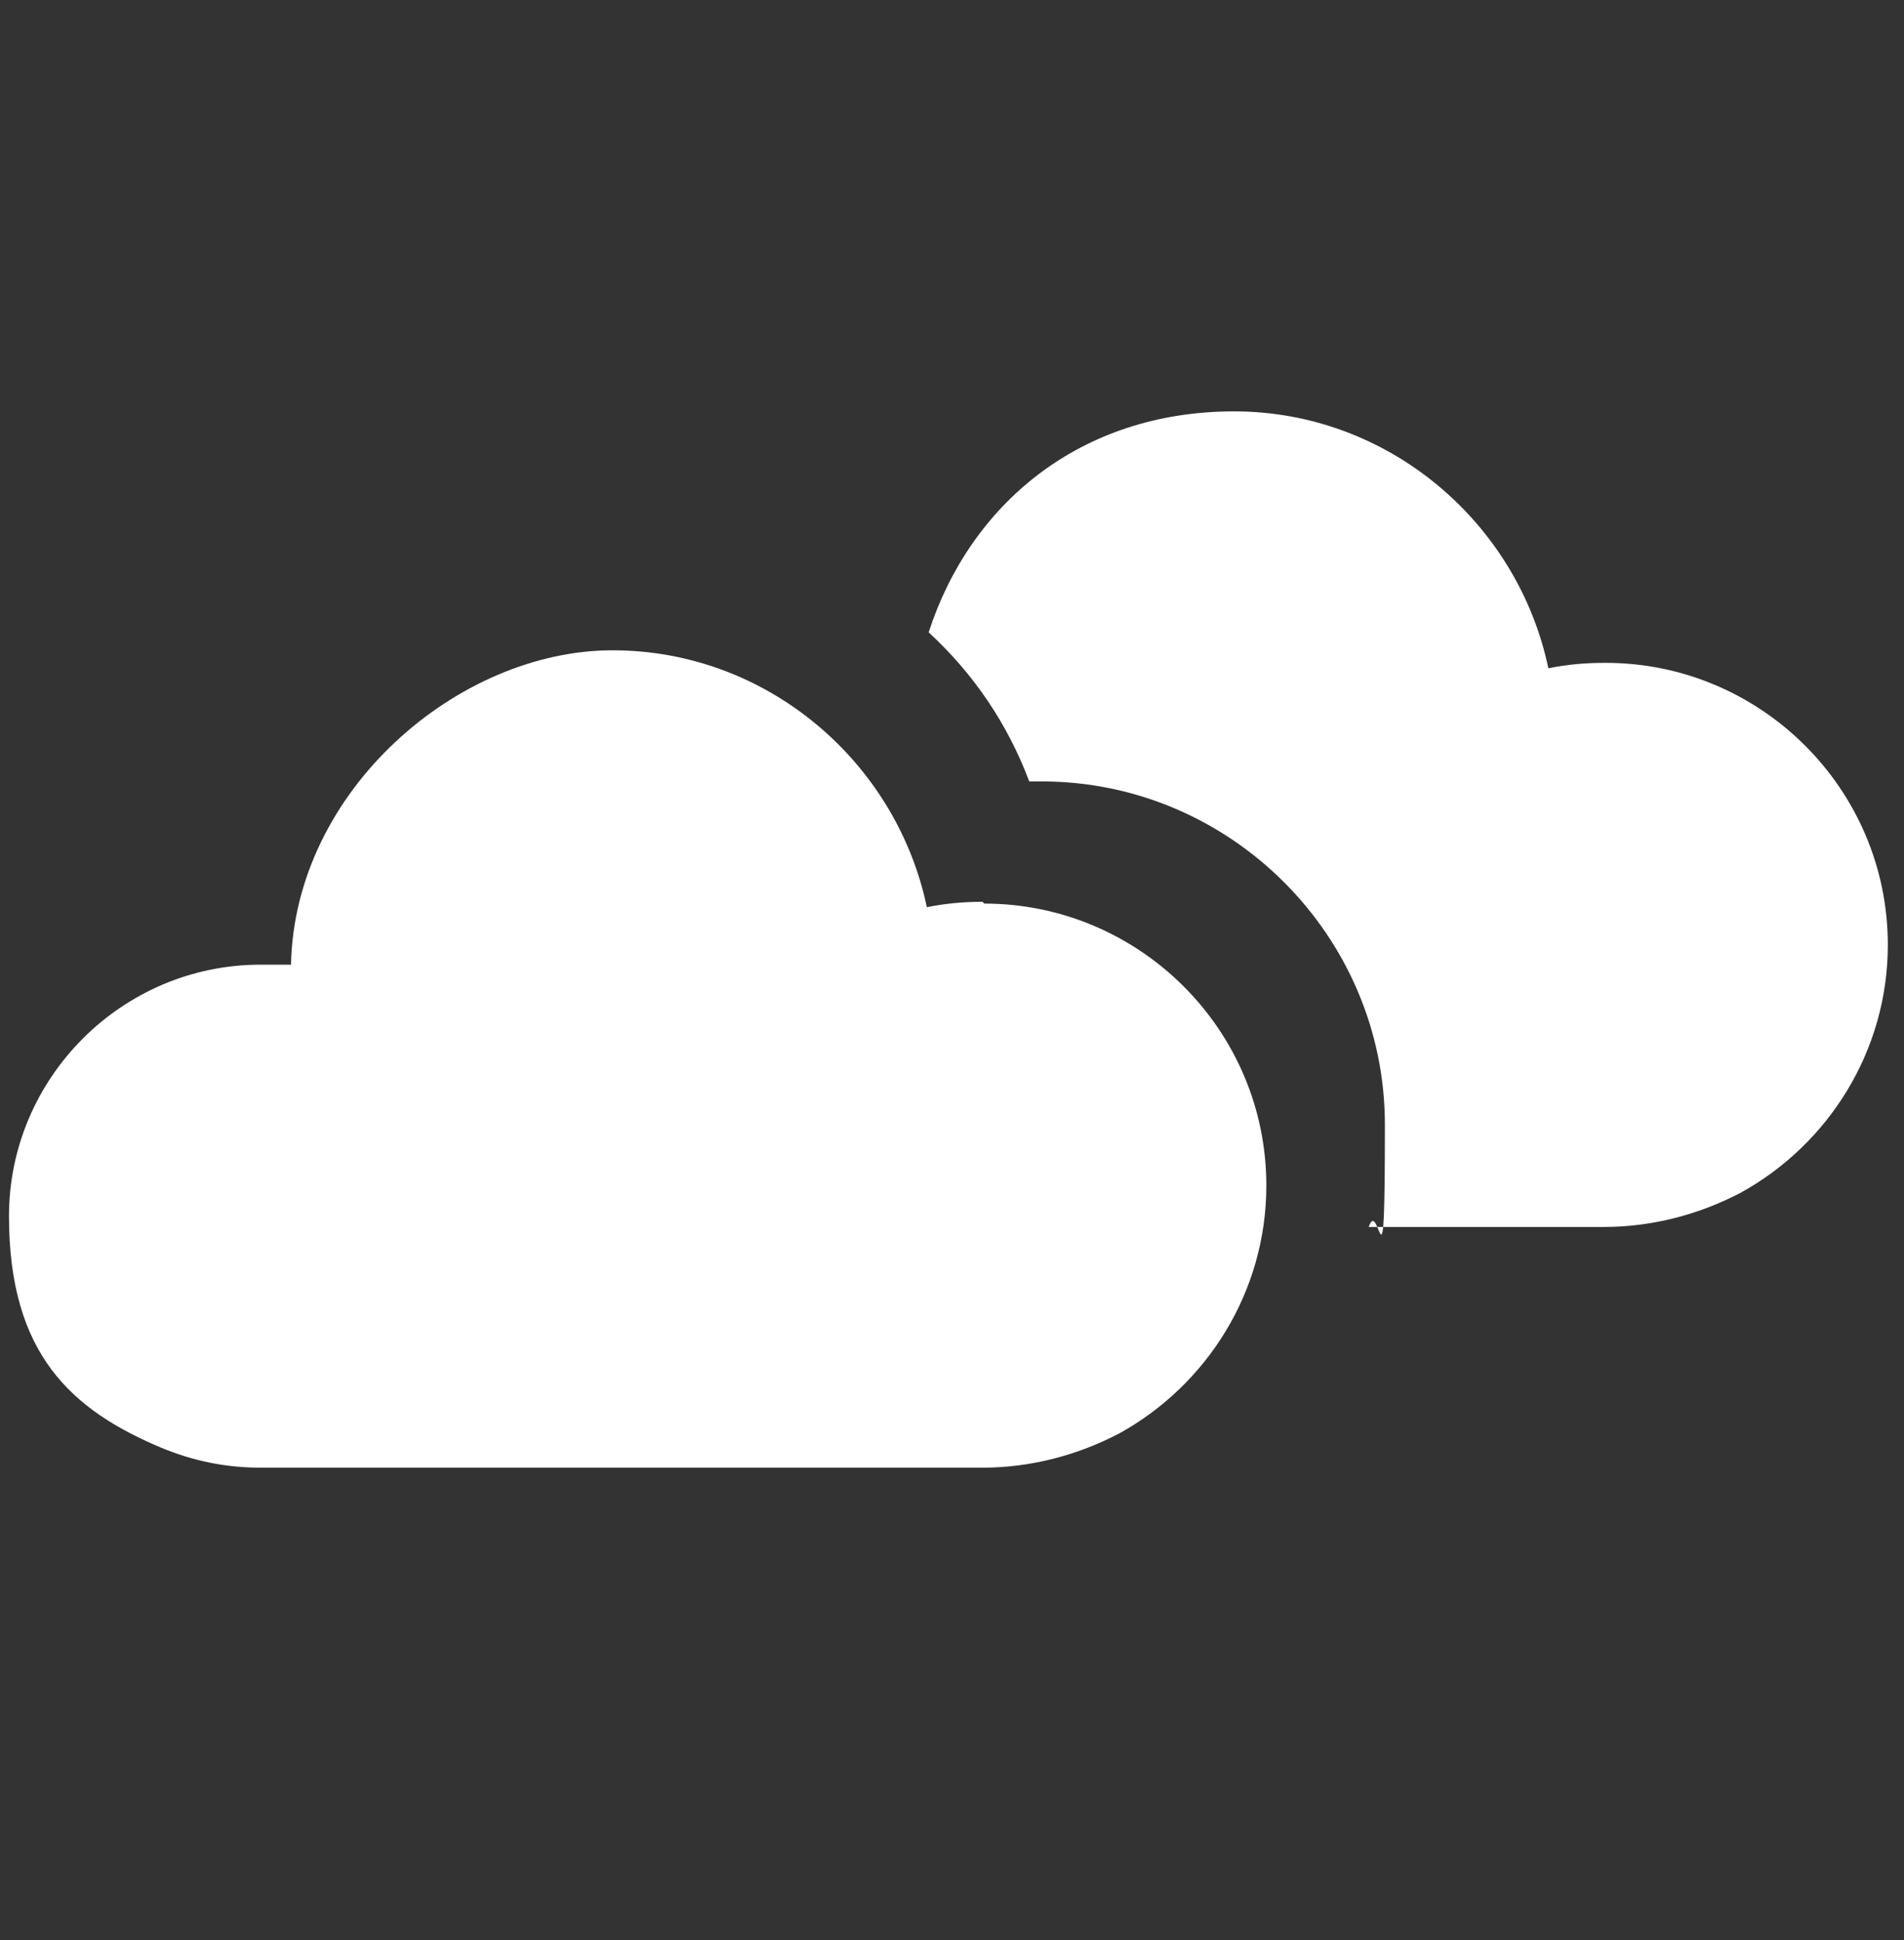
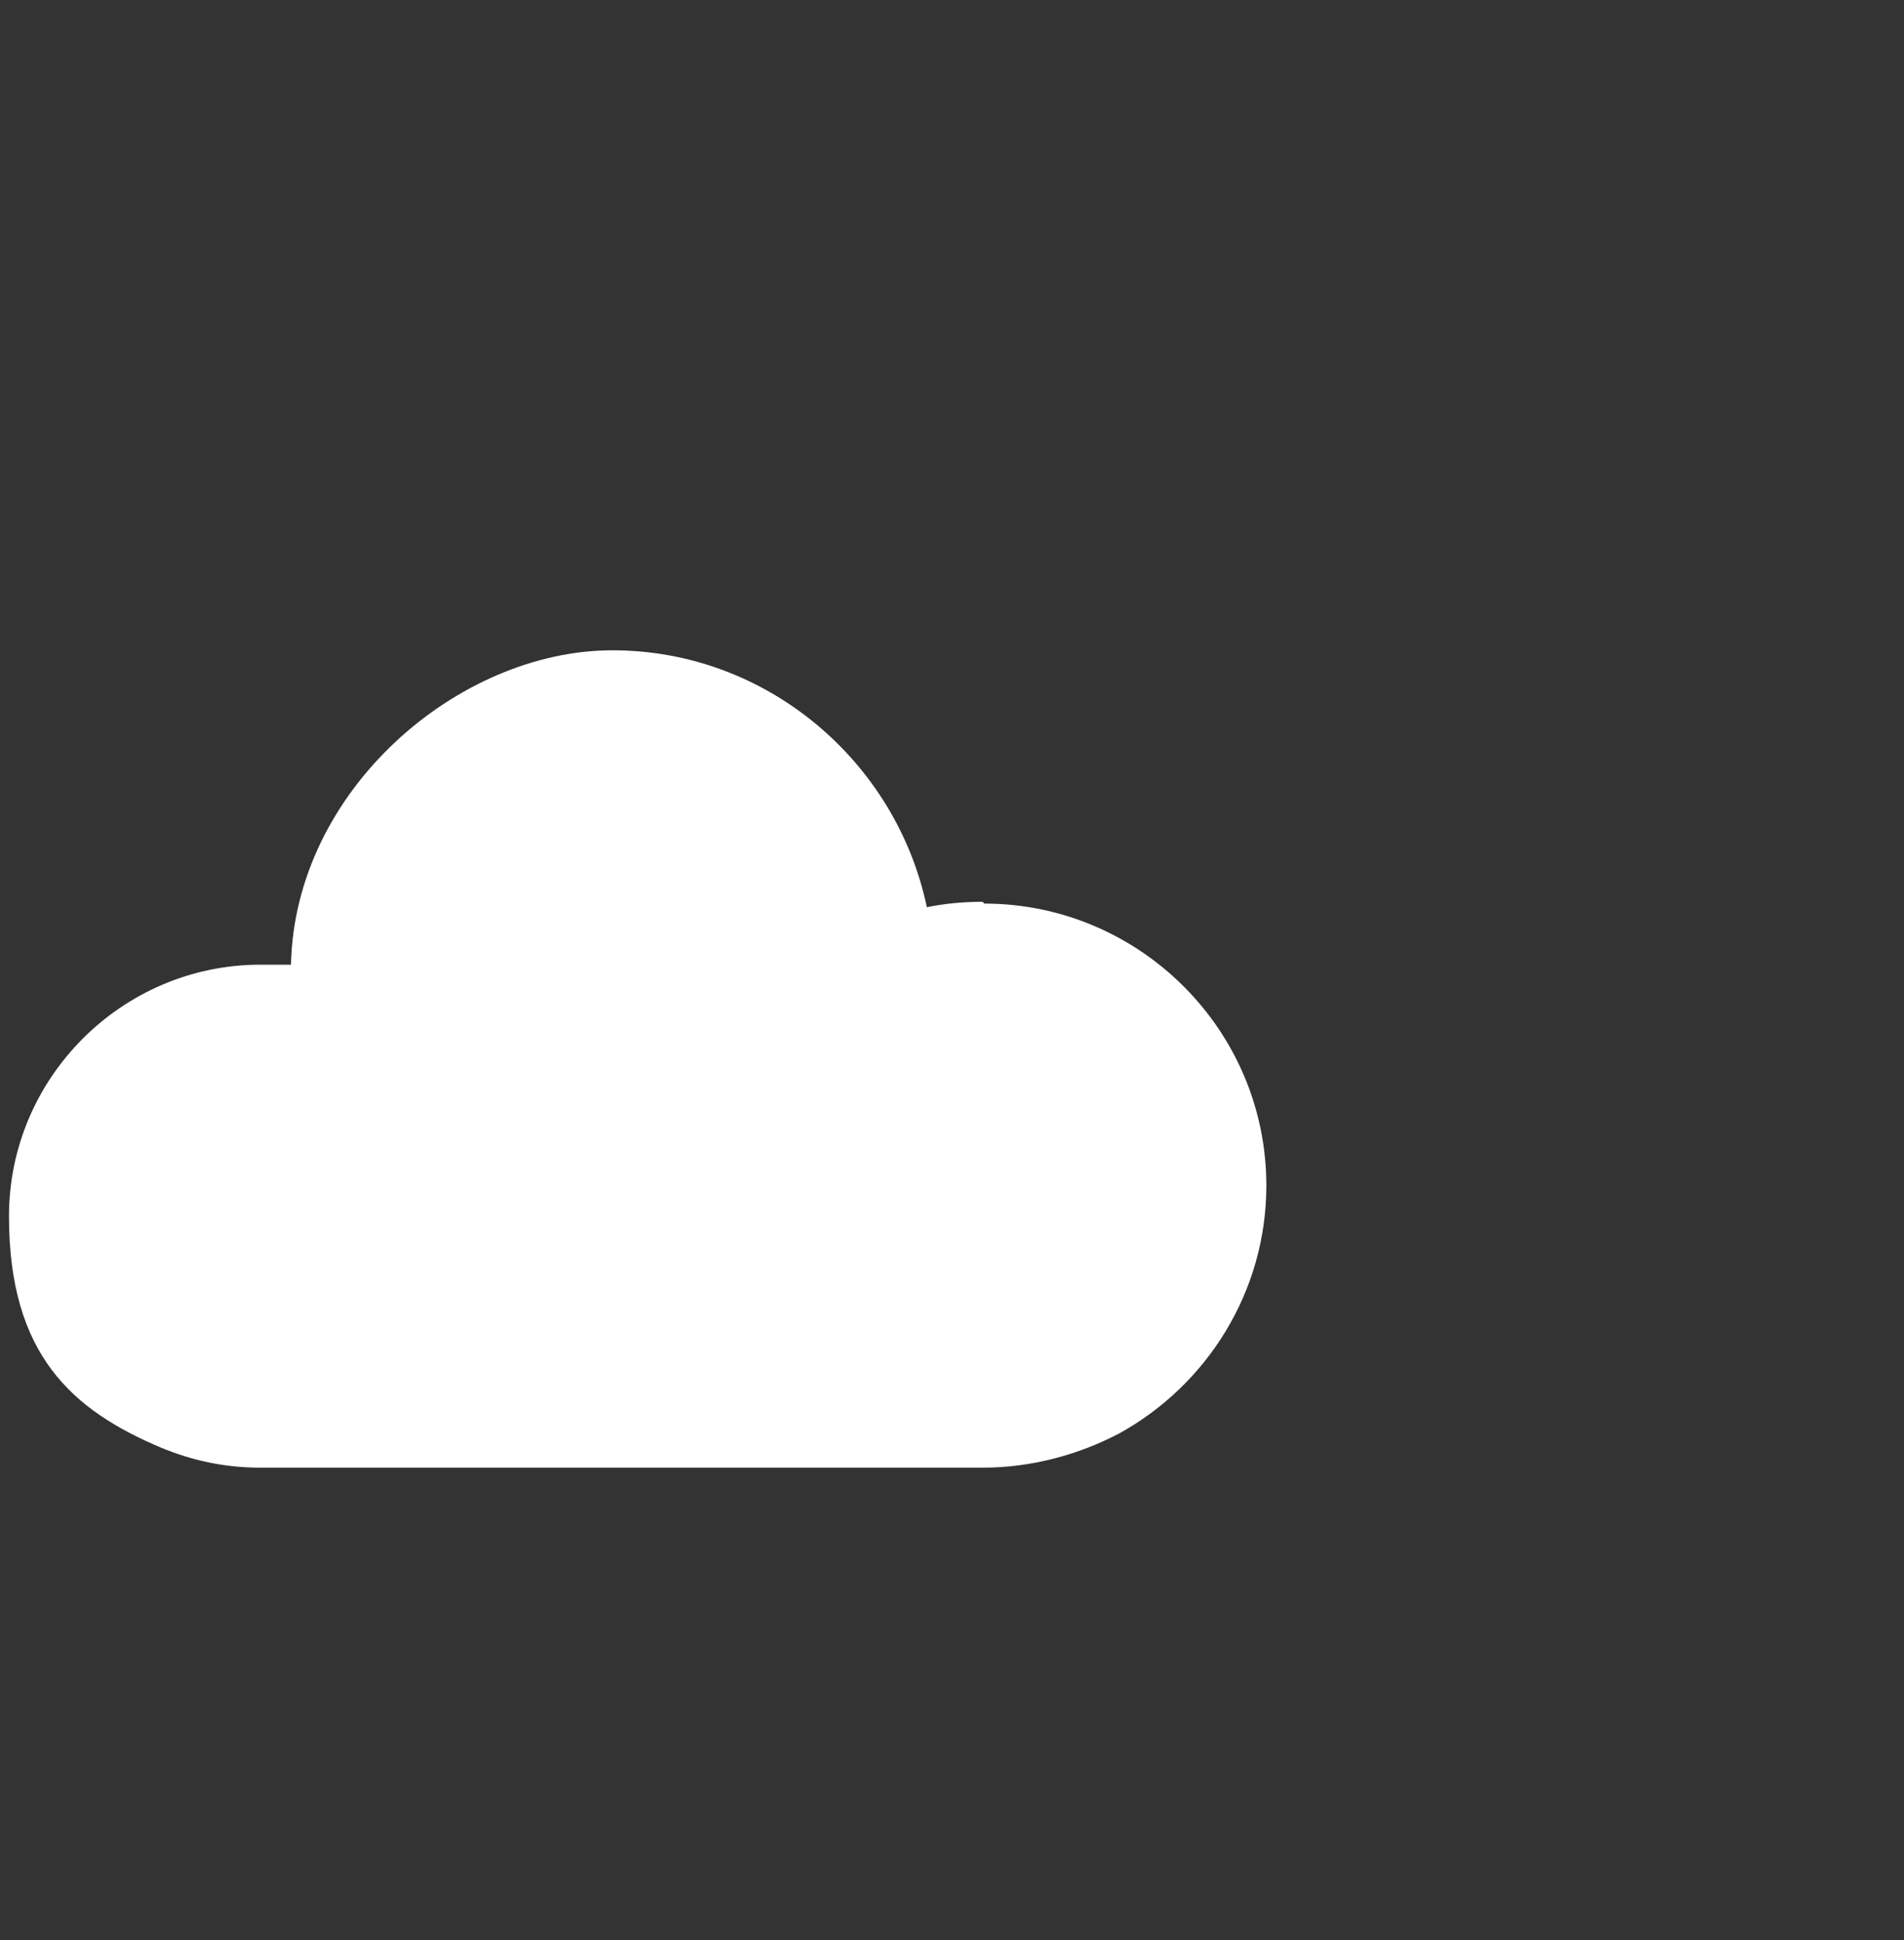
<svg xmlns="http://www.w3.org/2000/svg" id="Layer_1" version="1.1" viewBox="0 0 106 108">
  <rect x="0" y="0" width="106" height="108" fill="#333333" stroke="none" />
  <defs>
    <style>
      .st0 {
        fill: #fff;
      }
    </style>
  </defs>
  <path class="st0" d="M54.7,50.2c-1.1,0-2.1.1-3.1.3-1.7-8.1-8.9-14.3-17.5-14.3s-17.7,7.8-17.9,17.5c-.5,0-1.1,0-1.7,0-7.7,0-14,6.3-14,14s3.5,10.8,8.5,12.9c1.7.7,3.5,1.1,5.5,1.1h40.2c2.7,0,5.3-.7,7.6-1.9,4.9-2.7,8.2-7.9,8.2-13.8,0-8.7-7.1-15.7-15.7-15.7Z" />
-   <path class="st0" d="M89.3,36.9c-1.1,0-2.1.1-3.1.3-1.7-8.1-8.9-14.3-17.5-14.3s-14.7,5.2-17,12.3c2.5,2.3,4.4,5.1,5.6,8.3.2,0,.5,0,.7,0,10.5,0,19.1,8.6,19.1,19.1s-.3,3.9-.9,5.7h13.1c2.7,0,5.3-.7,7.6-1.9,4.9-2.7,8.2-7.9,8.2-13.8,0-8.7-7.1-15.7-15.7-15.7Z" />
</svg>